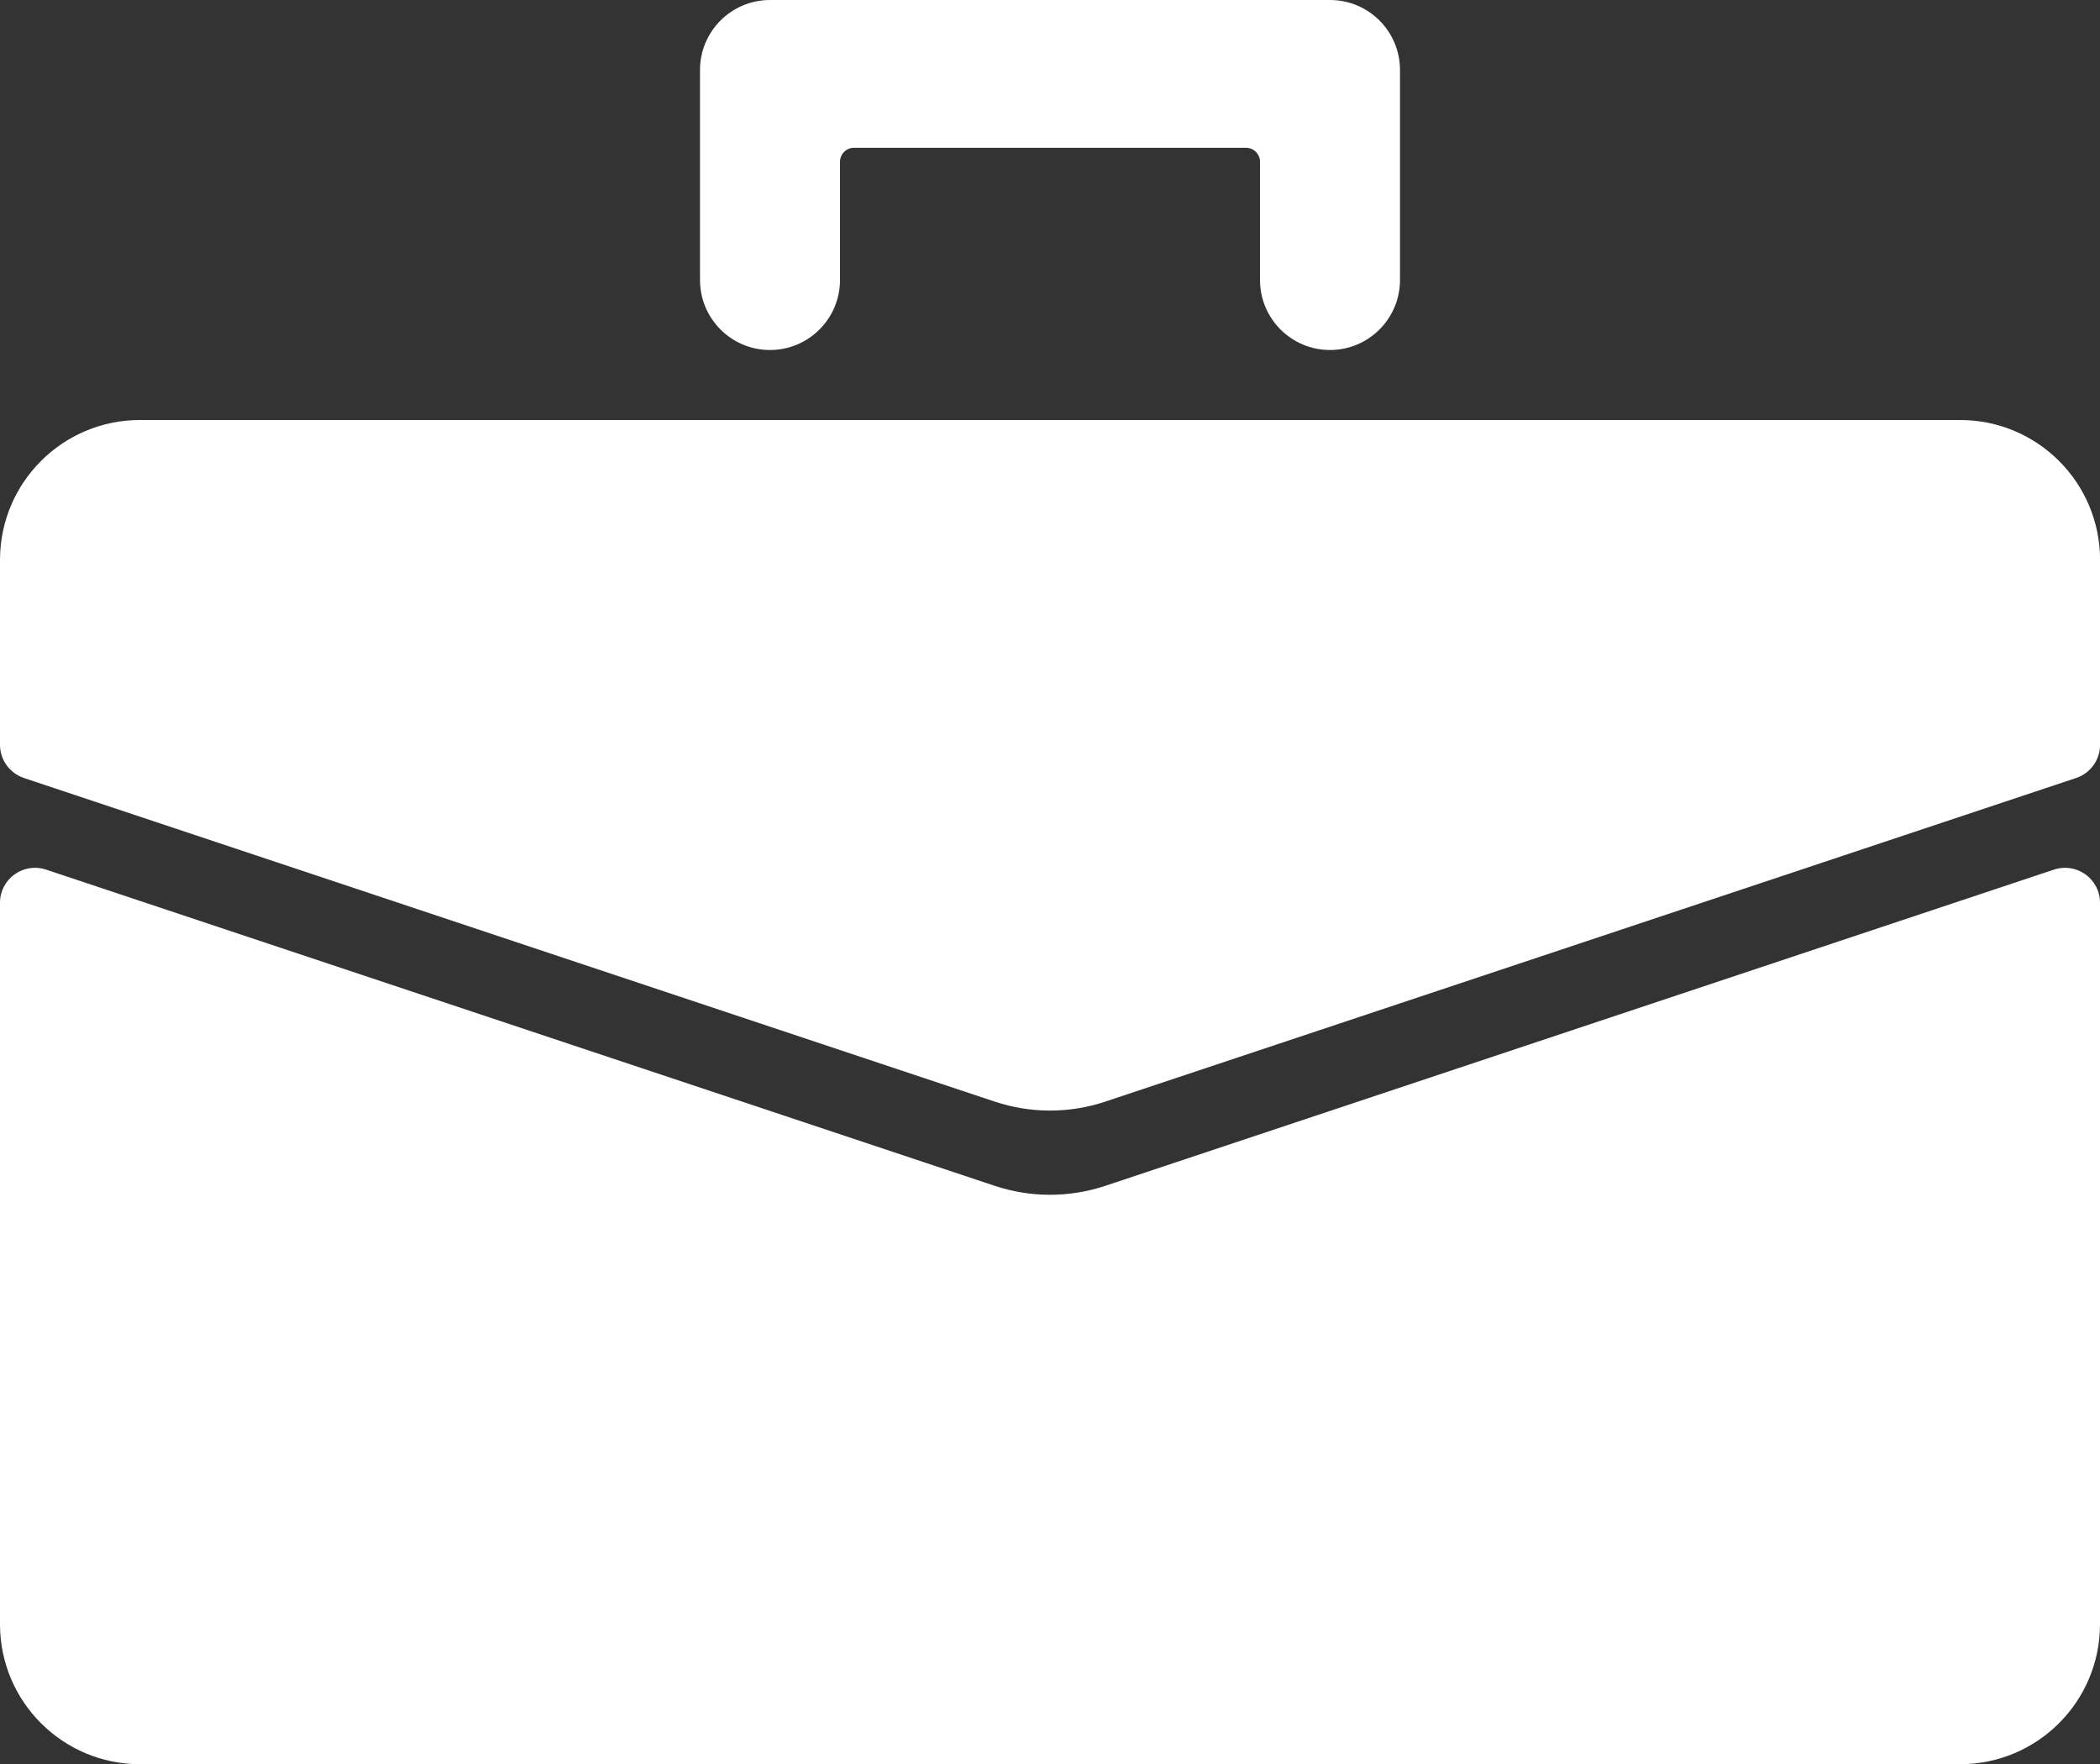
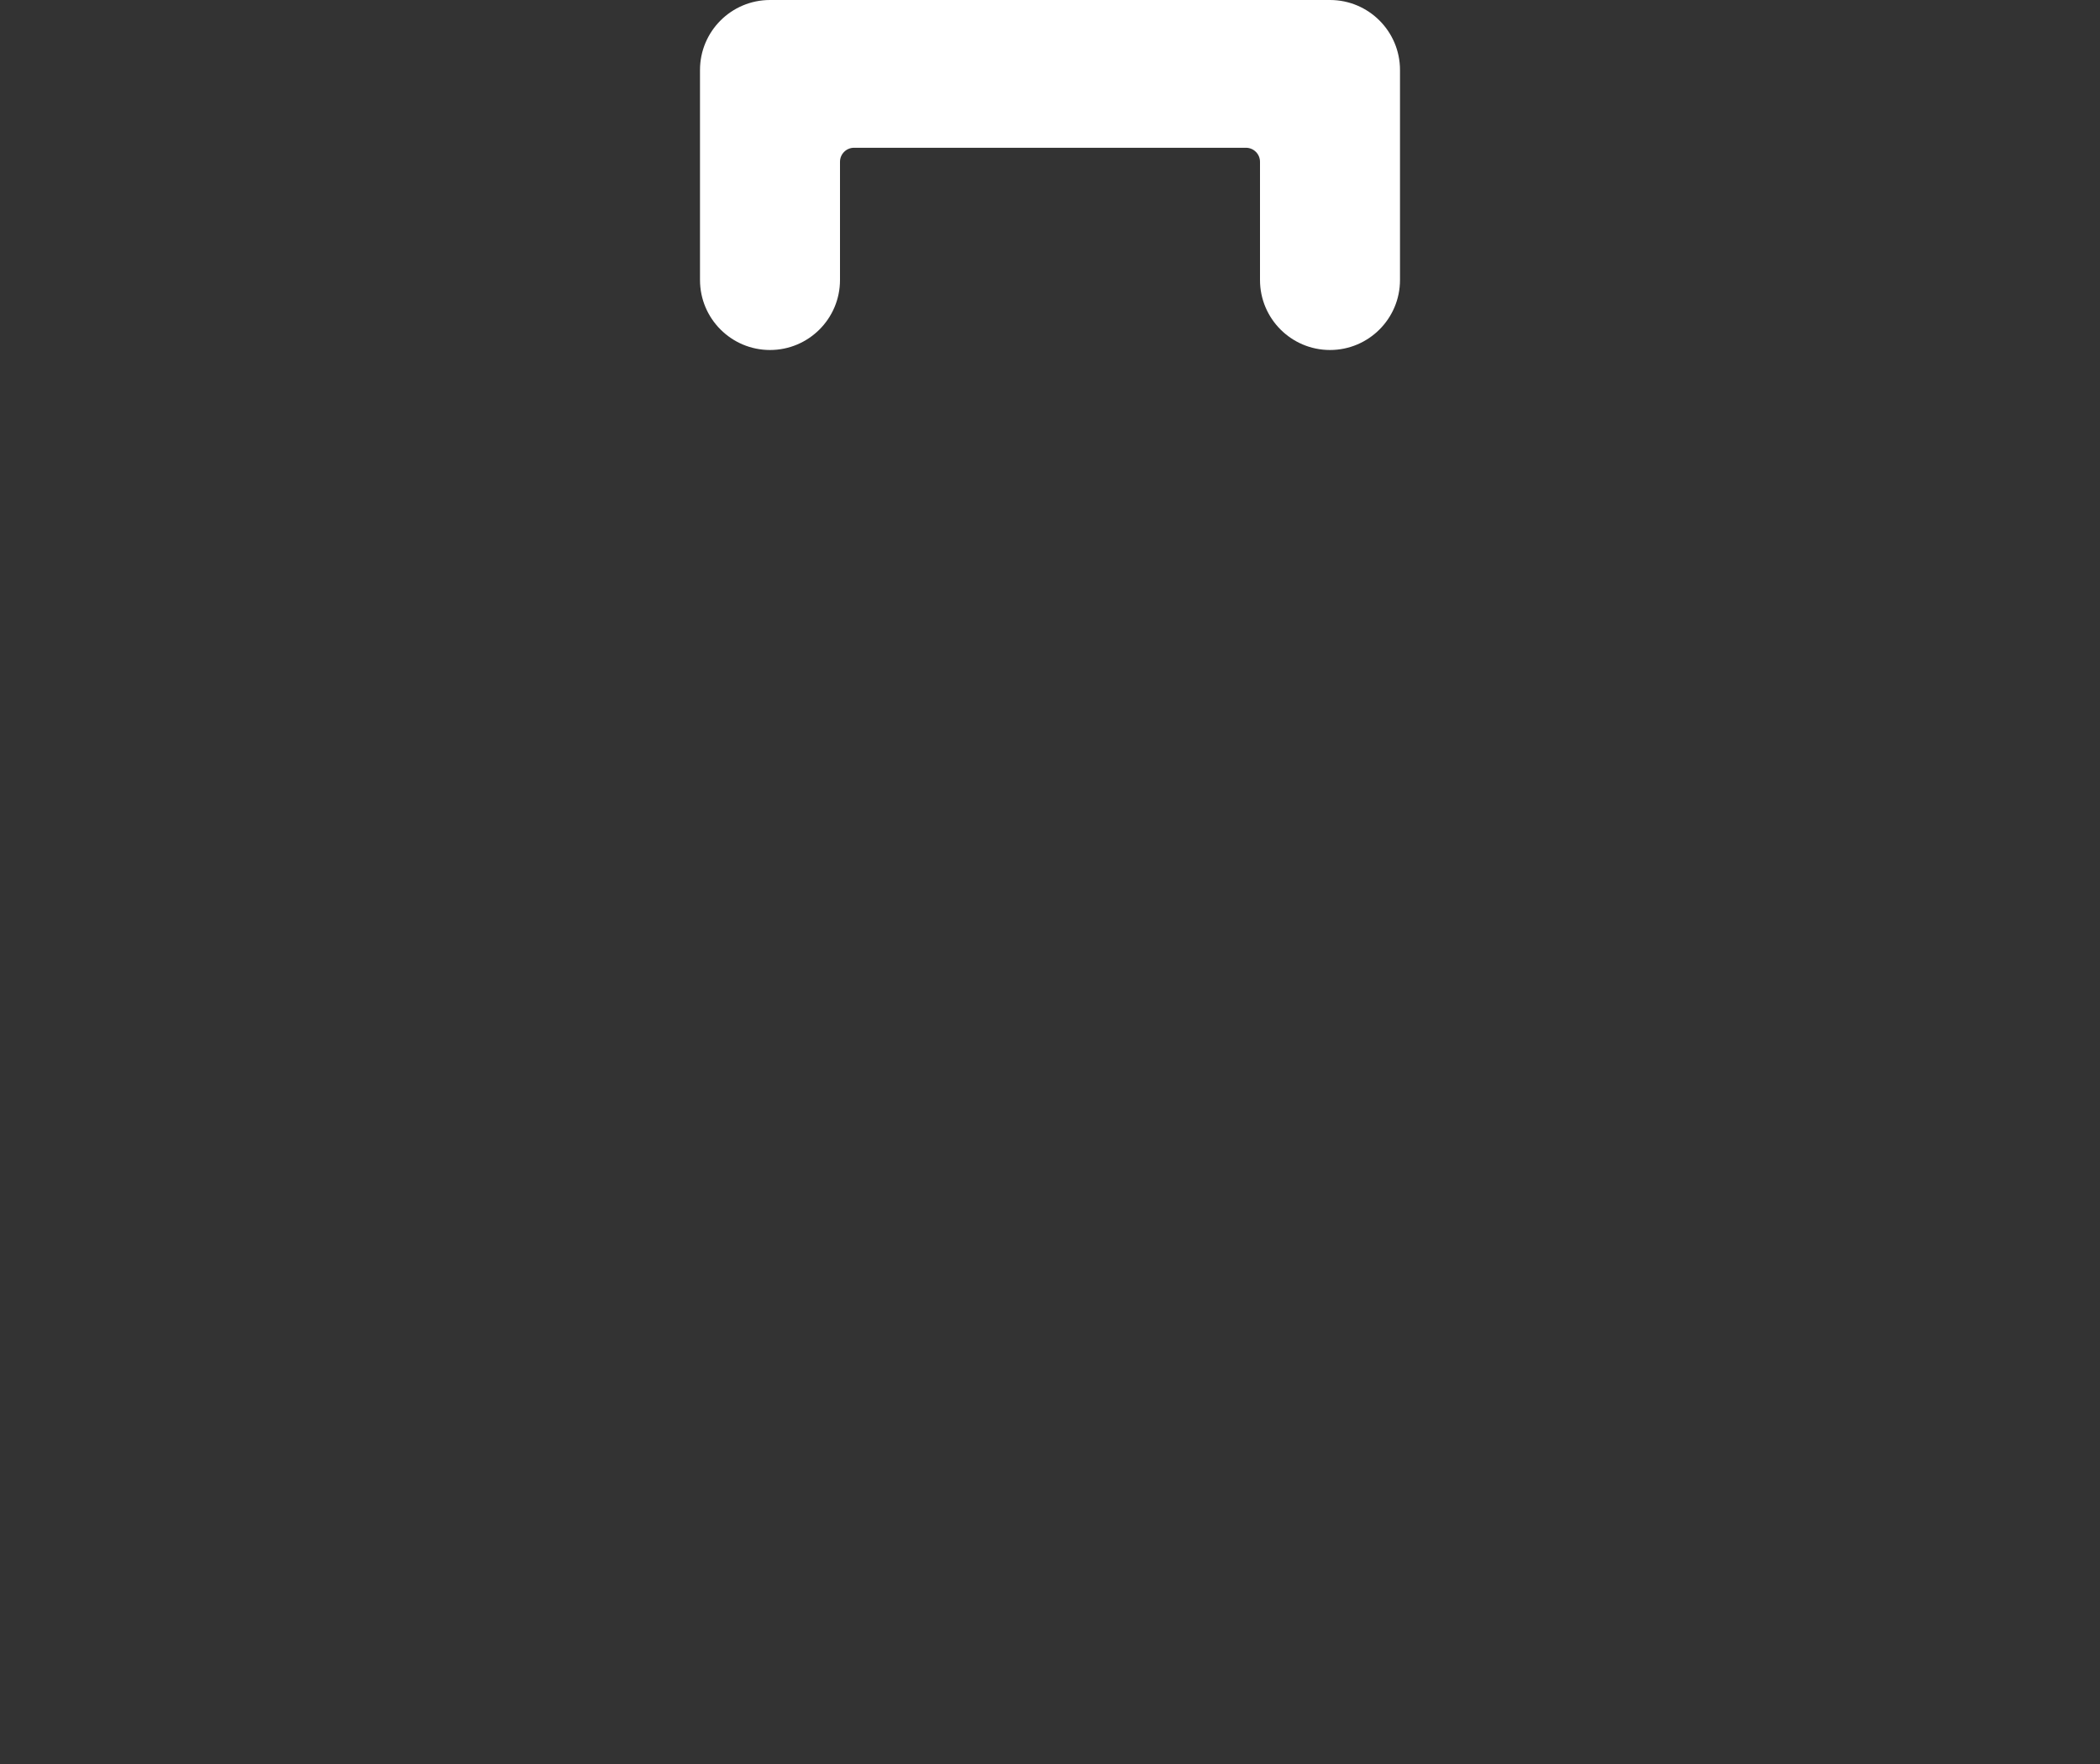
<svg xmlns="http://www.w3.org/2000/svg" id="Lager_2" viewBox="0 0 300 252.03">
  <rect x="0" y="0" width="300" height="252.03" fill="#333333" stroke="none" />
  <defs>
    <style>.cls-1{fill:#fff;}</style>
  </defs>
  <g id="Business">
    <g id="Business-2">
      <path class="cls-1" d="M110,50h0c-5.52,0-10-4.48-10-10V10c0-5.52,4.48-10,10-10h80c5.52,0,10,4.48,10,10v30c0,5.52-4.48,10-10,10h0c-5.52,0-10-4.48-10-10V23.11c0-1.1-.9-2-2-2h-56c-1.1,0-2,.9-2,2v16.89c0,5.52-4.48,10-10,10Z" />
-       <path class="cls-1" d="M0,80v26.4c0,2.15,1.38,4.06,3.42,4.74l138.68,46.23c5.13,1.71,10.68,1.71,15.81,0l138.68-46.23c2.04-.68,3.42-2.59,3.42-4.74v-26.4c0-11.05-8.95-20-20-20H20c-11.05,0-20,8.95-20,20Z" />
-       <path class="cls-1" d="M0,128.97v103.06c0,11.05,8.95,20,20,20H280c11.05,0,20-8.95,20-20v-103.06c0-3.41-3.34-5.82-6.58-4.74l-135.51,45.17c-5.13,1.71-10.68,1.71-15.81,0L6.58,124.23c-3.24-1.08-6.58,1.33-6.58,4.74Z" />
    </g>
  </g>
</svg>